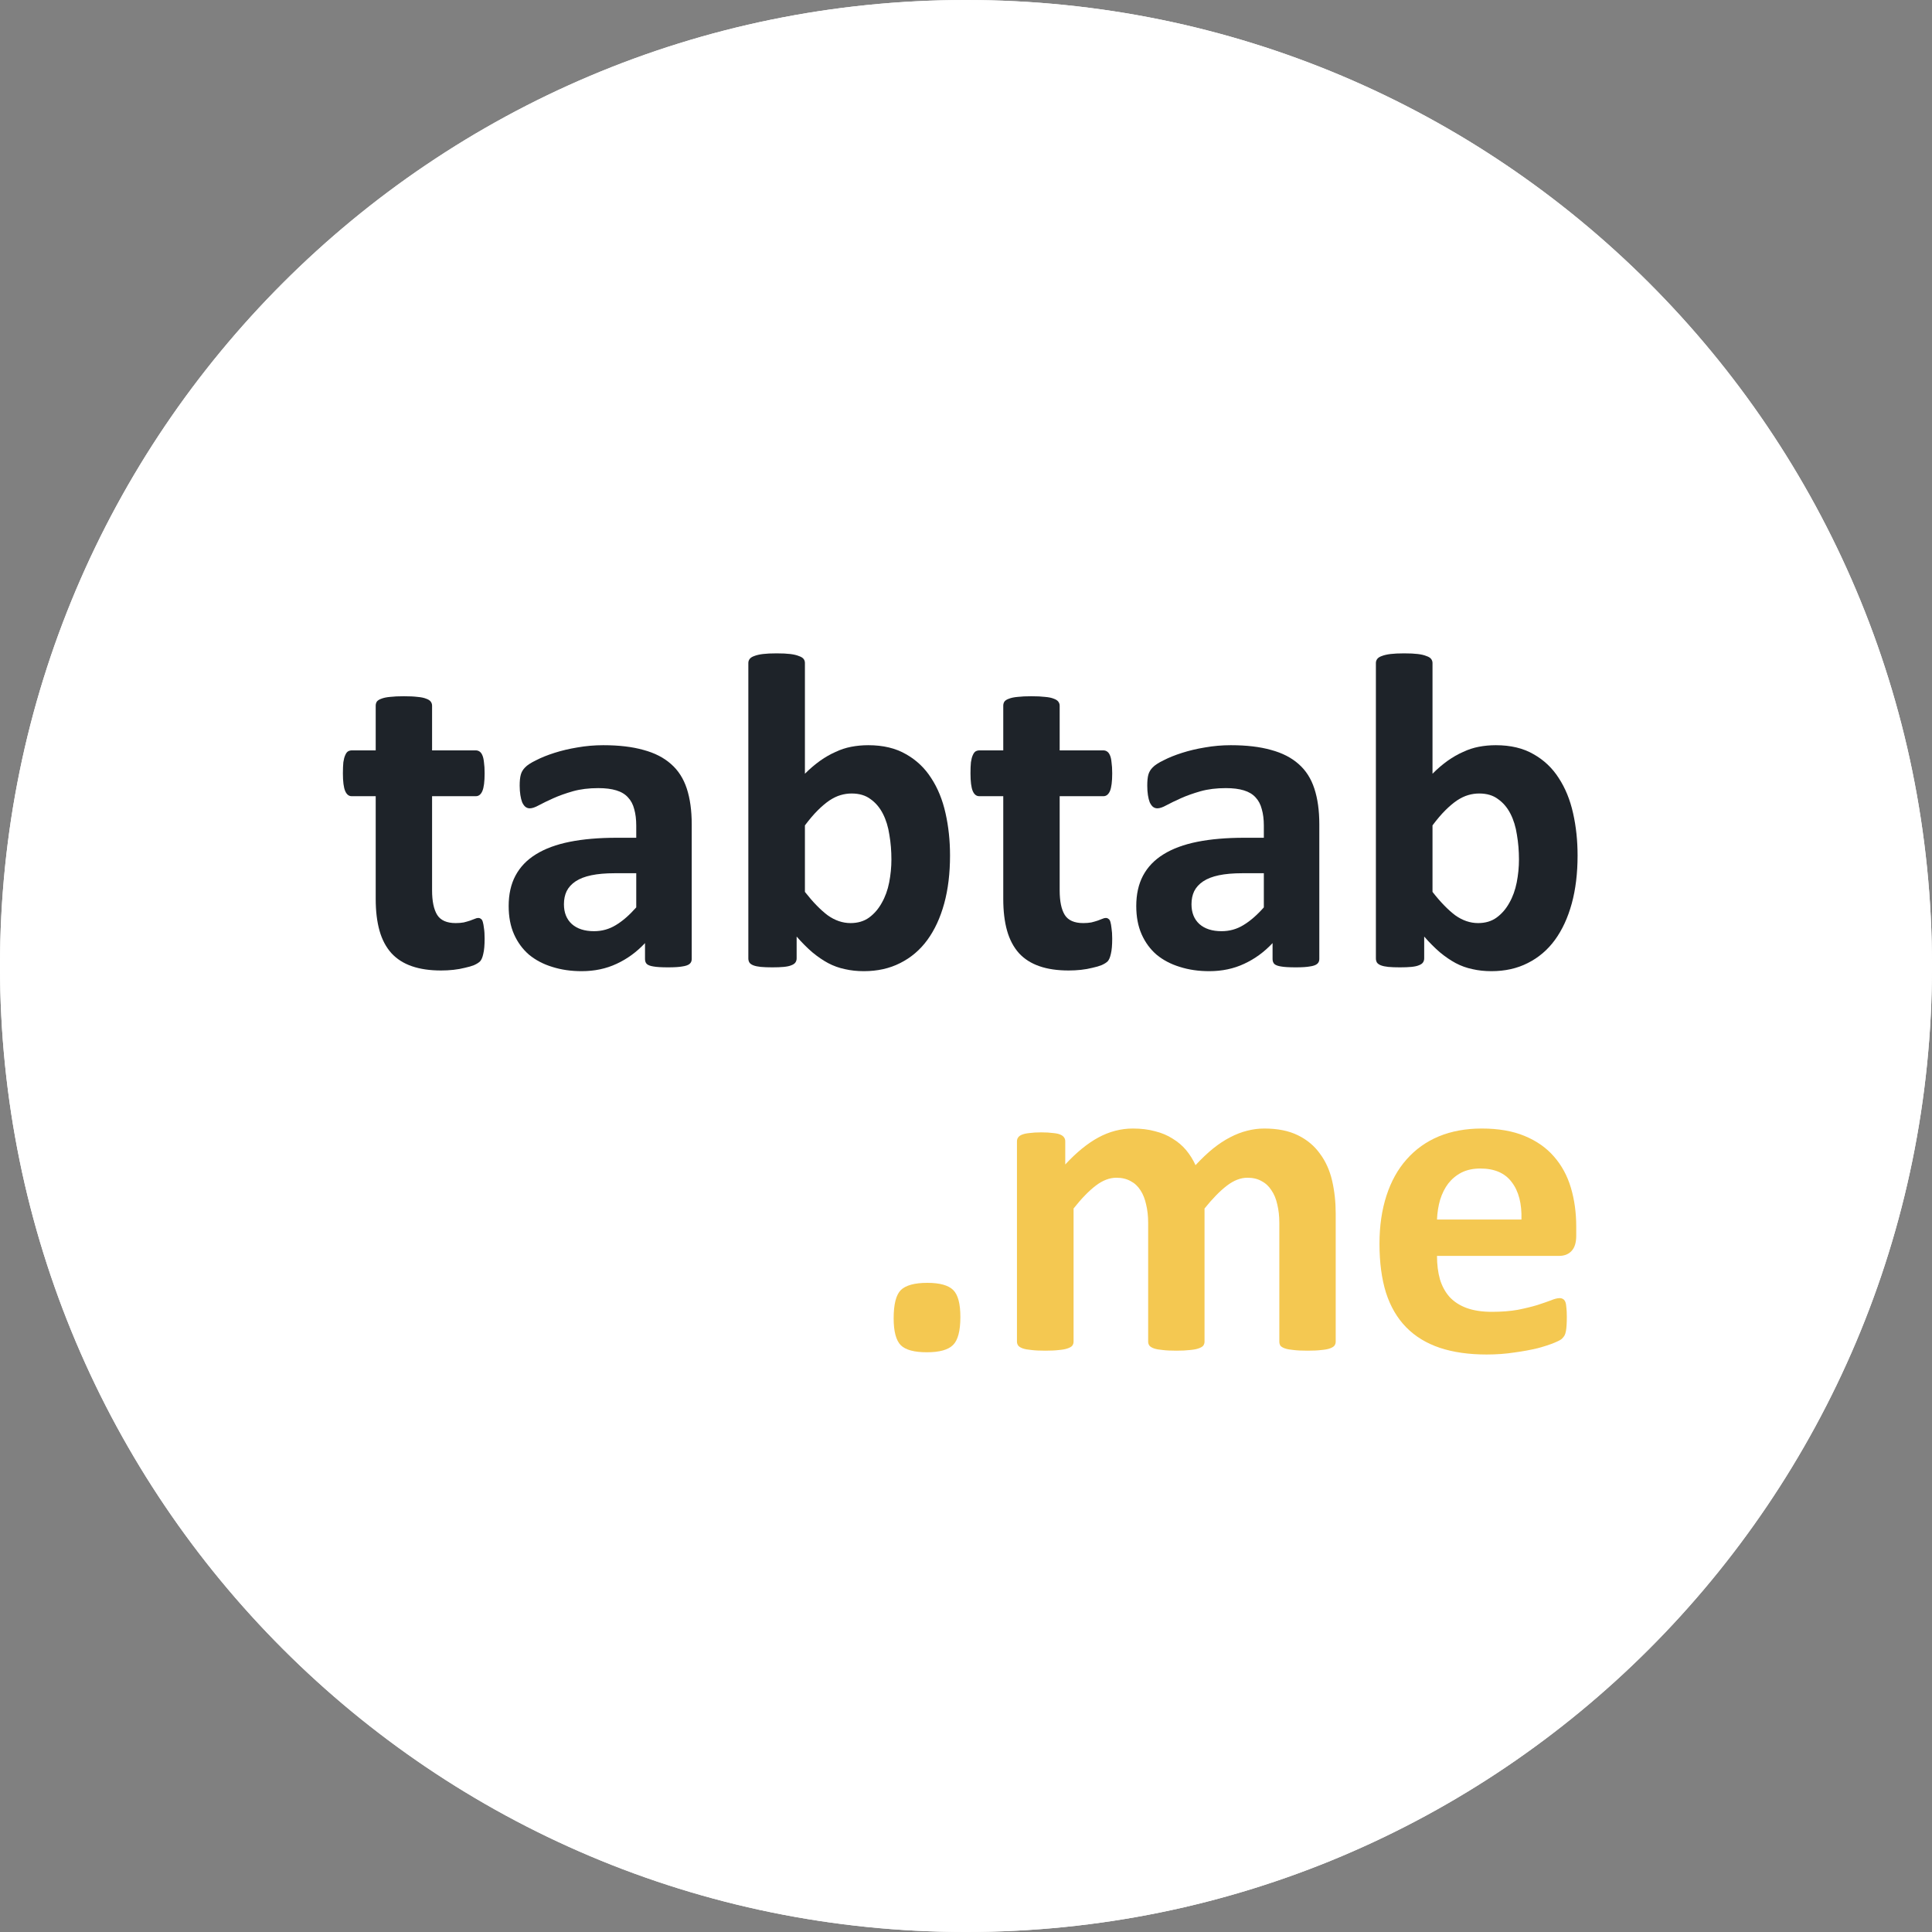
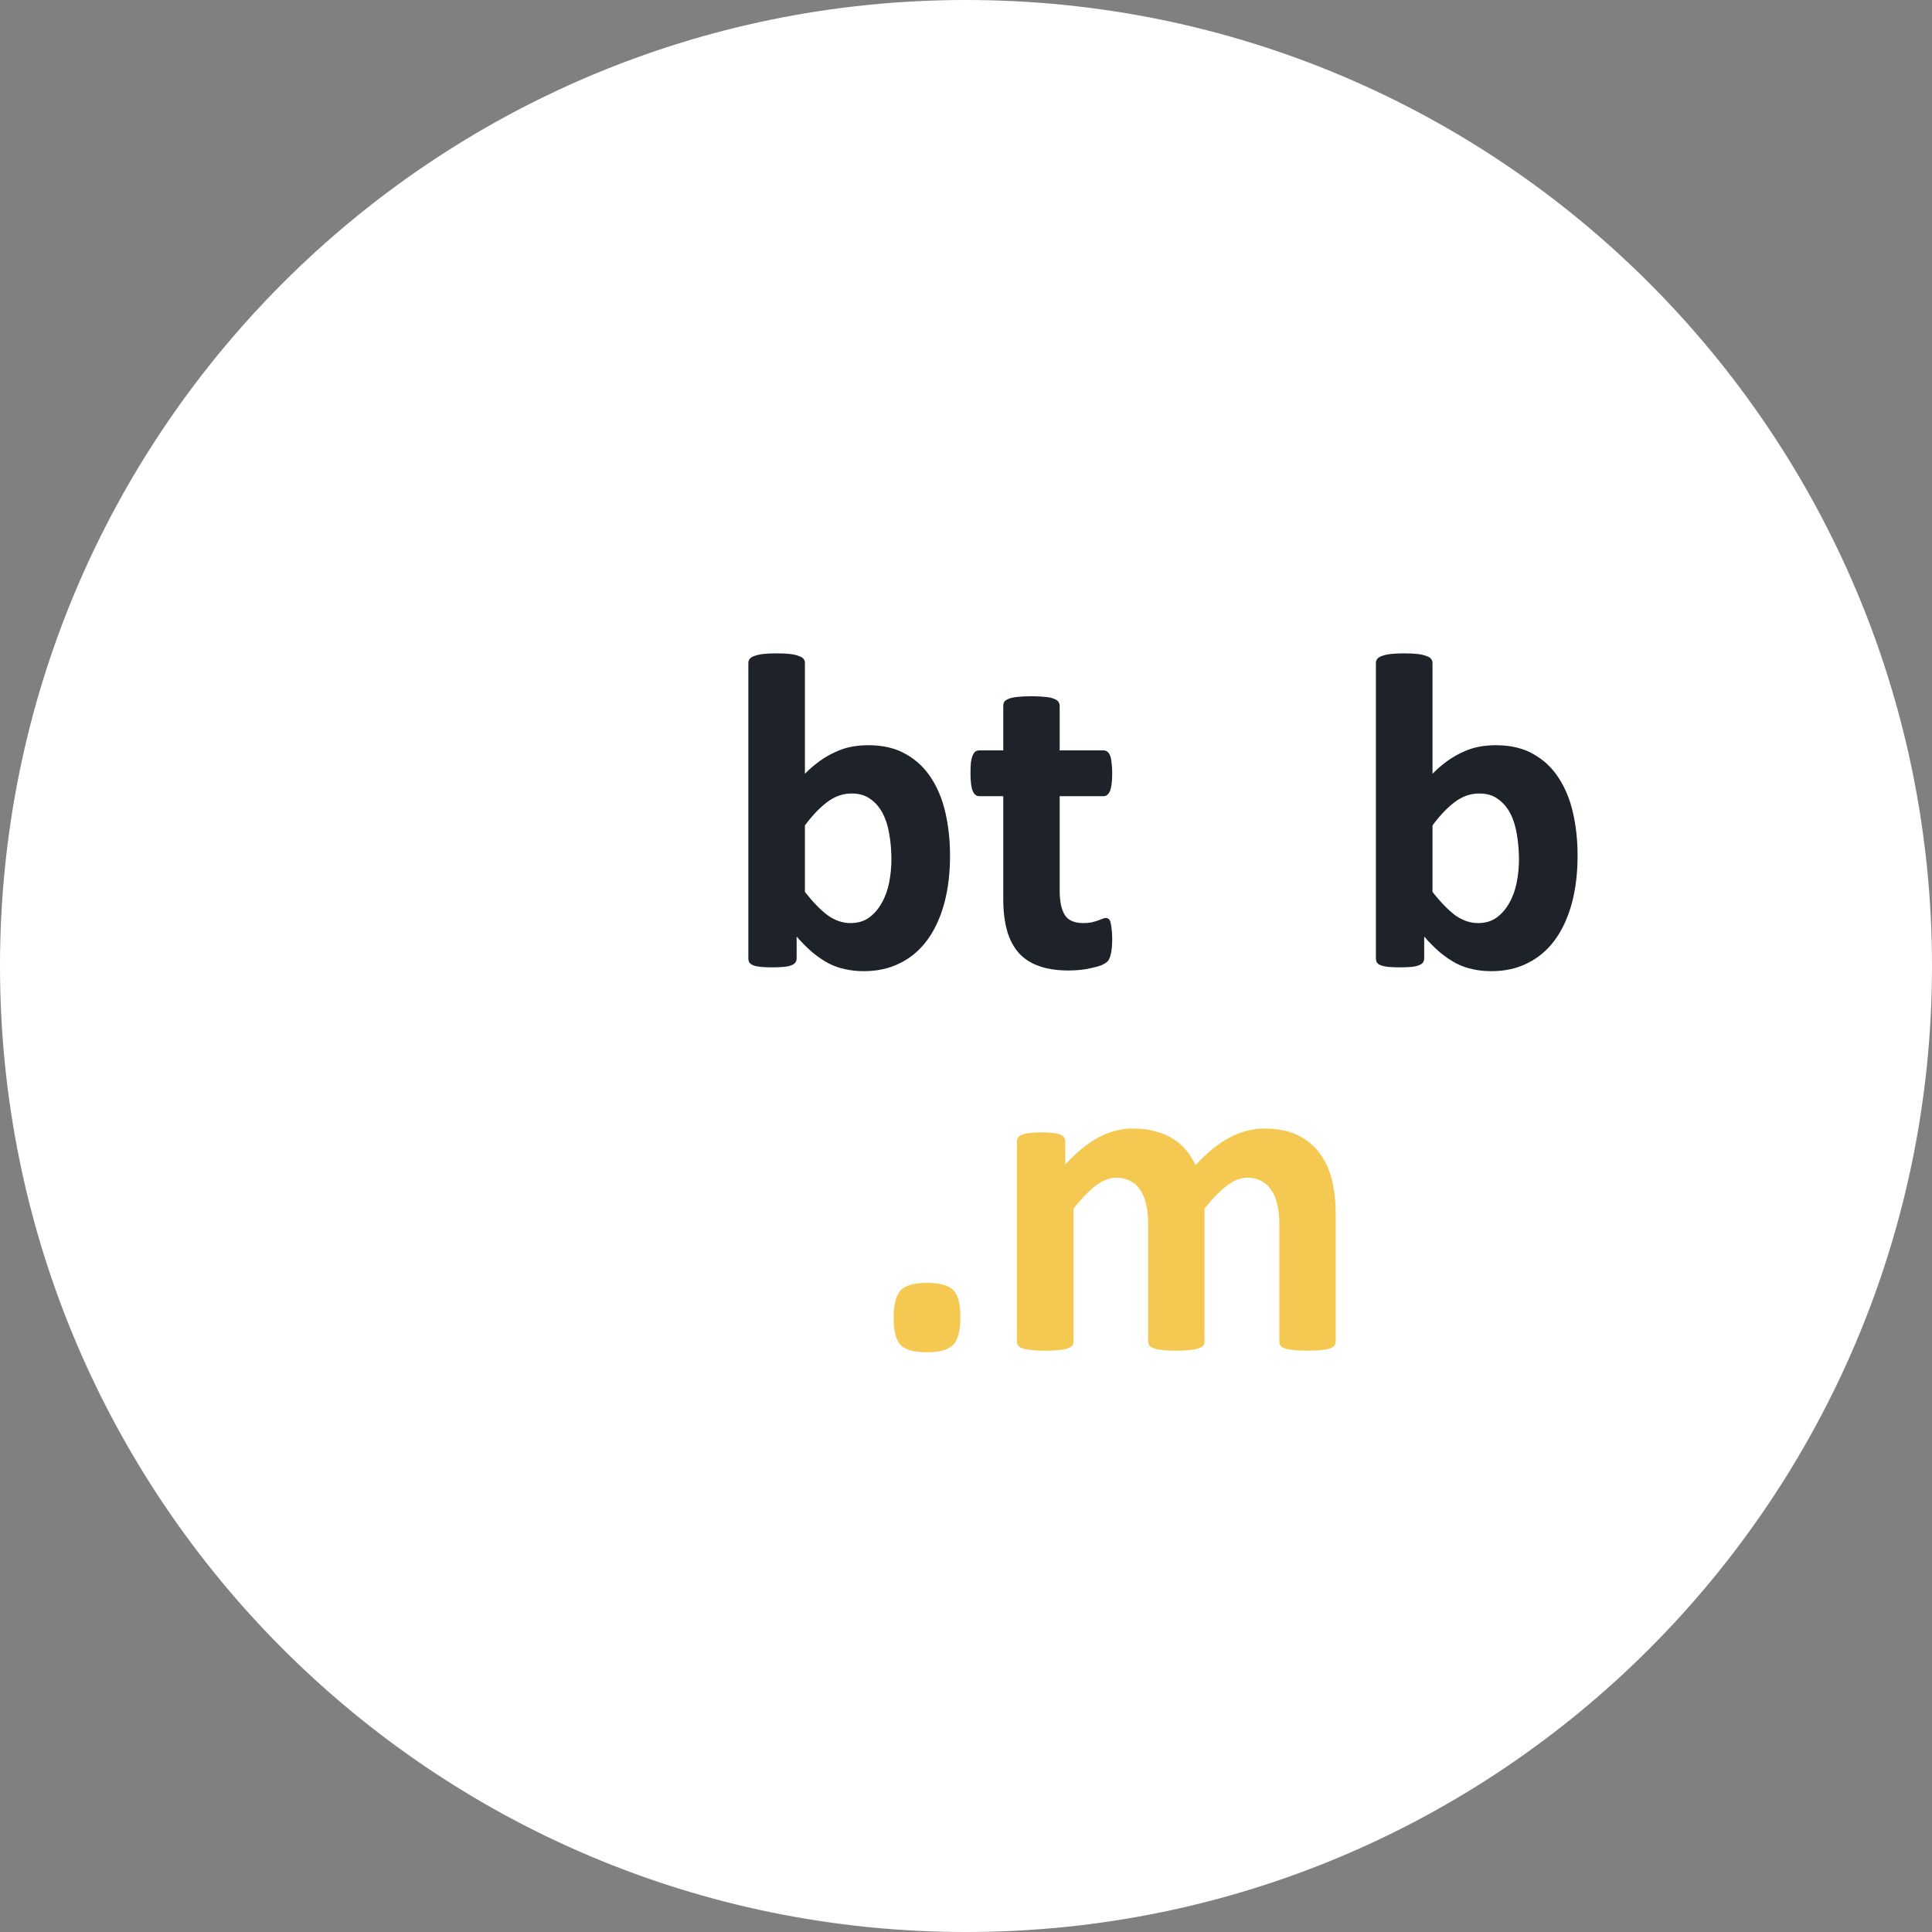
<svg xmlns="http://www.w3.org/2000/svg" width="56" height="56" viewBox="0 0 56 56" fill="none">
  <rect x="0" y="0" width="56" height="56" fill="#808080" stroke="none" />
  <path d="M56 28C56 43.464 43.464 56 28 56C12.536 56 0 43.464 0 28C0 12.536 12.536 0 28 0C43.464 0 56 12.536 56 28Z" fill="white" />
-   <path fill-rule="evenodd" clip-rule="evenodd" d="M28 53.333C41.991 53.333 53.333 41.991 53.333 28C53.333 14.009 41.991 2.667 28 2.667C14.009 2.667 2.667 14.009 2.667 28C2.667 41.991 14.009 53.333 28 53.333ZM28 56C43.464 56 56 43.464 56 28C56 12.536 43.464 0 28 0C12.536 0 0 12.536 0 28C0 43.464 12.536 56 28 56Z" fill="white" />
-   <path d="M45.688 35.817C45.688 36.017 45.643 36.164 45.552 36.26C45.465 36.355 45.343 36.403 45.187 36.403H41.652C41.652 36.65 41.68 36.876 41.737 37.08C41.797 37.28 41.891 37.451 42.017 37.594C42.147 37.733 42.312 37.84 42.511 37.913C42.715 37.987 42.958 38.024 43.241 38.024C43.527 38.024 43.779 38.004 43.996 37.965C44.213 37.922 44.399 37.876 44.556 37.829C44.716 37.776 44.849 37.731 44.953 37.692C45.057 37.648 45.142 37.627 45.207 37.627C45.246 37.627 45.278 37.636 45.304 37.653C45.33 37.666 45.352 37.692 45.37 37.731C45.387 37.77 45.398 37.826 45.402 37.9C45.411 37.97 45.415 38.059 45.415 38.167C45.415 38.263 45.413 38.345 45.408 38.415C45.404 38.48 45.398 38.536 45.389 38.584C45.38 38.632 45.367 38.673 45.35 38.708C45.333 38.738 45.309 38.768 45.278 38.799C45.252 38.829 45.176 38.87 45.05 38.922C44.925 38.974 44.764 39.026 44.569 39.079C44.373 39.126 44.15 39.168 43.898 39.202C43.646 39.241 43.377 39.261 43.091 39.261C42.574 39.261 42.121 39.196 41.73 39.066C41.344 38.935 41.02 38.738 40.76 38.473C40.5 38.208 40.304 37.874 40.174 37.471C40.048 37.067 39.985 36.594 39.985 36.051C39.985 35.535 40.053 35.07 40.187 34.658C40.322 34.241 40.517 33.89 40.773 33.603C41.029 33.313 41.34 33.091 41.704 32.939C42.073 32.787 42.487 32.711 42.948 32.711C43.434 32.711 43.848 32.783 44.191 32.926C44.538 33.069 44.823 33.269 45.044 33.525C45.265 33.777 45.428 34.076 45.532 34.424C45.636 34.771 45.688 35.148 45.688 35.556V35.817ZM44.1 35.348C44.113 34.888 44.02 34.528 43.82 34.267C43.625 34.003 43.321 33.87 42.908 33.87C42.7 33.87 42.518 33.909 42.362 33.987C42.21 34.066 42.082 34.172 41.977 34.306C41.878 34.437 41.8 34.593 41.743 34.775C41.691 34.953 41.661 35.144 41.652 35.348H44.1Z" fill="#F4C851" />
  <path d="M38.716 38.89C38.716 38.933 38.703 38.972 38.677 39.007C38.651 39.037 38.607 39.063 38.547 39.085C38.486 39.107 38.403 39.122 38.299 39.131C38.195 39.144 38.063 39.15 37.902 39.15C37.737 39.15 37.602 39.144 37.498 39.131C37.394 39.122 37.31 39.107 37.245 39.085C37.184 39.063 37.14 39.037 37.114 39.007C37.093 38.972 37.082 38.933 37.082 38.89V35.446C37.082 35.251 37.062 35.072 37.023 34.912C36.988 34.751 36.932 34.615 36.854 34.502C36.78 34.385 36.685 34.296 36.567 34.235C36.455 34.17 36.318 34.137 36.157 34.137C35.962 34.137 35.764 34.213 35.565 34.365C35.365 34.517 35.148 34.738 34.914 35.029V38.89C34.914 38.933 34.901 38.972 34.875 39.007C34.849 39.037 34.803 39.063 34.738 39.085C34.677 39.107 34.595 39.122 34.491 39.131C34.386 39.144 34.256 39.15 34.1 39.15C33.939 39.15 33.807 39.144 33.703 39.131C33.599 39.122 33.514 39.107 33.449 39.085C33.388 39.063 33.345 39.037 33.319 39.007C33.293 38.972 33.28 38.933 33.28 38.89V35.446C33.28 35.251 33.26 35.072 33.221 34.912C33.186 34.751 33.132 34.615 33.058 34.502C32.984 34.385 32.889 34.296 32.772 34.235C32.655 34.17 32.518 34.137 32.362 34.137C32.162 34.137 31.962 34.213 31.763 34.365C31.563 34.517 31.348 34.738 31.118 35.029V38.89C31.118 38.933 31.105 38.972 31.079 39.007C31.053 39.037 31.008 39.063 30.942 39.085C30.882 39.107 30.799 39.122 30.695 39.131C30.591 39.144 30.458 39.15 30.298 39.15C30.137 39.15 30.005 39.144 29.901 39.131C29.797 39.122 29.712 39.107 29.647 39.085C29.586 39.063 29.543 39.037 29.517 39.007C29.491 38.972 29.477 38.933 29.477 38.89V33.083C29.477 33.039 29.488 33.002 29.51 32.972C29.532 32.937 29.571 32.909 29.627 32.887C29.684 32.865 29.755 32.85 29.842 32.842C29.933 32.829 30.046 32.822 30.181 32.822C30.32 32.822 30.435 32.829 30.526 32.842C30.617 32.85 30.686 32.865 30.734 32.887C30.786 32.909 30.823 32.937 30.845 32.972C30.866 33.002 30.877 33.039 30.877 33.083V33.753C31.198 33.406 31.517 33.145 31.834 32.972C32.156 32.798 32.49 32.711 32.837 32.711C33.076 32.711 33.291 32.737 33.481 32.79C33.672 32.837 33.842 32.909 33.989 33.004C34.141 33.096 34.271 33.206 34.38 33.336C34.488 33.467 34.58 33.612 34.653 33.773C34.827 33.586 34.996 33.425 35.161 33.291C35.33 33.156 35.495 33.048 35.656 32.965C35.821 32.879 35.984 32.816 36.144 32.776C36.309 32.733 36.476 32.711 36.645 32.711C37.032 32.711 37.357 32.776 37.622 32.907C37.887 33.037 38.099 33.215 38.26 33.441C38.425 33.662 38.542 33.922 38.612 34.222C38.681 34.521 38.716 34.838 38.716 35.172V38.89Z" fill="#F4C851" />
  <path d="M27.837 38.174C27.837 38.577 27.765 38.849 27.622 38.987C27.483 39.126 27.231 39.196 26.867 39.196C26.502 39.196 26.25 39.129 26.112 38.994C25.973 38.855 25.903 38.595 25.903 38.213C25.903 37.805 25.973 37.531 26.112 37.392C26.255 37.254 26.511 37.184 26.88 37.184C27.24 37.184 27.49 37.254 27.629 37.392C27.767 37.527 27.837 37.787 27.837 38.174Z" fill="#F4C851" />
  <path d="M45.727 24.797C45.727 25.313 45.671 25.778 45.558 26.19C45.445 26.602 45.282 26.954 45.07 27.245C44.857 27.536 44.594 27.759 44.282 27.915C43.974 28.072 43.622 28.15 43.227 28.15C43.032 28.15 42.85 28.13 42.68 28.091C42.511 28.056 42.348 27.998 42.192 27.915C42.04 27.833 41.888 27.729 41.736 27.603C41.589 27.477 41.437 27.325 41.281 27.147V27.779C41.281 27.826 41.268 27.868 41.242 27.902C41.22 27.933 41.181 27.959 41.124 27.98C41.072 28.002 41.001 28.017 40.91 28.026C40.818 28.035 40.708 28.039 40.578 28.039C40.443 28.039 40.33 28.035 40.239 28.026C40.152 28.017 40.081 28.002 40.024 27.98C39.972 27.959 39.935 27.933 39.913 27.902C39.892 27.868 39.881 27.826 39.881 27.779V19.217C39.881 19.174 39.894 19.135 39.92 19.1C39.946 19.066 39.989 19.037 40.05 19.016C40.115 18.99 40.2 18.97 40.304 18.957C40.408 18.944 40.541 18.938 40.701 18.938C40.862 18.938 40.994 18.944 41.098 18.957C41.203 18.97 41.285 18.99 41.346 19.016C41.411 19.037 41.456 19.066 41.482 19.1C41.508 19.135 41.522 19.174 41.522 19.217V22.427C41.669 22.279 41.817 22.154 41.964 22.049C42.112 21.945 42.259 21.861 42.407 21.796C42.554 21.726 42.706 21.676 42.863 21.646C43.019 21.616 43.184 21.6 43.357 21.6C43.787 21.6 44.152 21.687 44.451 21.861C44.751 22.03 44.994 22.26 45.18 22.551C45.371 22.842 45.51 23.182 45.597 23.573C45.684 23.959 45.727 24.367 45.727 24.797ZM44.028 24.914C44.028 24.667 44.008 24.428 43.969 24.198C43.935 23.968 43.872 23.764 43.781 23.586C43.69 23.408 43.57 23.267 43.422 23.163C43.279 23.054 43.097 23 42.876 23C42.767 23 42.661 23.015 42.557 23.046C42.453 23.076 42.344 23.128 42.231 23.202C42.123 23.276 42.01 23.371 41.893 23.488C41.775 23.605 41.652 23.751 41.522 23.924V25.852C41.752 26.147 41.971 26.372 42.179 26.529C42.392 26.681 42.613 26.756 42.843 26.756C43.056 26.756 43.236 26.702 43.383 26.594C43.531 26.485 43.653 26.344 43.748 26.171C43.848 25.997 43.919 25.799 43.963 25.578C44.006 25.357 44.028 25.135 44.028 24.914Z" fill="#1E2329" />
-   <path d="M38.241 27.798C38.241 27.859 38.219 27.907 38.175 27.942C38.132 27.976 38.063 28 37.967 28.013C37.876 28.03 37.739 28.039 37.557 28.039C37.362 28.039 37.218 28.03 37.127 28.013C37.041 28 36.977 27.976 36.938 27.942C36.904 27.907 36.886 27.859 36.886 27.798V27.336C36.648 27.592 36.374 27.792 36.066 27.935C35.762 28.078 35.424 28.15 35.05 28.15C34.742 28.15 34.458 28.109 34.198 28.026C33.941 27.948 33.718 27.831 33.527 27.675C33.34 27.514 33.195 27.317 33.091 27.082C32.987 26.848 32.935 26.574 32.935 26.262C32.935 25.923 33 25.63 33.13 25.383C33.264 25.131 33.462 24.925 33.722 24.764C33.987 24.599 34.315 24.478 34.705 24.4C35.096 24.322 35.55 24.283 36.066 24.283H36.633V23.931C36.633 23.749 36.613 23.59 36.574 23.456C36.539 23.317 36.478 23.202 36.392 23.111C36.309 23.02 36.196 22.952 36.053 22.909C35.914 22.866 35.741 22.844 35.532 22.844C35.259 22.844 35.014 22.874 34.797 22.935C34.584 22.996 34.395 23.063 34.23 23.137C34.065 23.211 33.926 23.278 33.813 23.339C33.705 23.399 33.616 23.43 33.547 23.43C33.499 23.43 33.455 23.415 33.416 23.384C33.382 23.354 33.351 23.31 33.325 23.254C33.303 23.198 33.286 23.128 33.273 23.046C33.26 22.963 33.254 22.872 33.254 22.772C33.254 22.638 33.264 22.531 33.286 22.453C33.308 22.375 33.349 22.306 33.41 22.245C33.471 22.18 33.577 22.11 33.729 22.037C33.881 21.958 34.059 21.887 34.263 21.822C34.467 21.757 34.688 21.704 34.927 21.665C35.17 21.622 35.419 21.6 35.675 21.6C36.131 21.6 36.52 21.646 36.841 21.737C37.166 21.824 37.433 21.961 37.642 22.147C37.85 22.329 38.002 22.566 38.097 22.857C38.193 23.148 38.241 23.493 38.241 23.892V27.798ZM36.633 25.311H36.008C35.743 25.311 35.517 25.331 35.33 25.37C35.144 25.409 34.992 25.468 34.875 25.546C34.758 25.624 34.671 25.719 34.614 25.832C34.562 25.941 34.536 26.067 34.536 26.21C34.536 26.453 34.612 26.644 34.764 26.783C34.92 26.922 35.135 26.991 35.408 26.991C35.639 26.991 35.849 26.932 36.04 26.815C36.235 26.698 36.433 26.527 36.633 26.301V25.311Z" fill="#1E2329" />
  <path d="M32.238 27.206C32.238 27.397 32.225 27.544 32.199 27.648C32.177 27.748 32.147 27.82 32.108 27.863C32.069 27.902 32.01 27.939 31.932 27.974C31.858 28.004 31.769 28.03 31.665 28.052C31.565 28.078 31.454 28.098 31.333 28.111C31.216 28.124 31.096 28.13 30.975 28.13C30.649 28.13 30.367 28.089 30.129 28.006C29.89 27.924 29.692 27.798 29.536 27.629C29.38 27.455 29.265 27.238 29.191 26.978C29.117 26.717 29.08 26.409 29.08 26.053V23.078H28.384C28.301 23.078 28.238 23.028 28.195 22.928C28.152 22.824 28.13 22.653 28.13 22.414C28.13 22.288 28.134 22.182 28.143 22.095C28.156 22.008 28.173 21.941 28.195 21.893C28.217 21.841 28.243 21.804 28.273 21.782C28.308 21.761 28.347 21.75 28.39 21.75H29.08V20.454C29.08 20.411 29.091 20.372 29.113 20.337C29.139 20.302 29.182 20.274 29.243 20.253C29.308 20.227 29.393 20.209 29.497 20.2C29.606 20.187 29.738 20.181 29.894 20.181C30.055 20.181 30.187 20.187 30.291 20.2C30.4 20.209 30.485 20.227 30.545 20.253C30.606 20.274 30.649 20.302 30.675 20.337C30.701 20.372 30.715 20.411 30.715 20.454V21.75H31.977C32.021 21.75 32.058 21.761 32.088 21.782C32.123 21.804 32.151 21.841 32.173 21.893C32.195 21.941 32.21 22.008 32.218 22.095C32.231 22.182 32.238 22.288 32.238 22.414C32.238 22.653 32.216 22.824 32.173 22.928C32.129 23.028 32.066 23.078 31.984 23.078H30.715V25.806C30.715 26.123 30.764 26.361 30.864 26.522C30.964 26.678 31.142 26.756 31.398 26.756C31.485 26.756 31.563 26.75 31.633 26.737C31.702 26.72 31.763 26.702 31.815 26.685C31.871 26.663 31.917 26.646 31.951 26.633C31.991 26.615 32.025 26.607 32.056 26.607C32.082 26.607 32.106 26.615 32.127 26.633C32.153 26.646 32.173 26.676 32.186 26.724C32.199 26.767 32.21 26.828 32.218 26.906C32.231 26.984 32.238 27.084 32.238 27.206Z" fill="#1E2329" />
  <path d="M27.537 24.797C27.537 25.313 27.481 25.778 27.368 26.19C27.255 26.602 27.092 26.954 26.88 27.245C26.667 27.536 26.404 27.759 26.092 27.915C25.784 28.072 25.432 28.15 25.037 28.15C24.842 28.15 24.66 28.13 24.49 28.091C24.321 28.056 24.158 27.998 24.002 27.915C23.85 27.833 23.698 27.729 23.546 27.603C23.399 27.477 23.247 27.325 23.091 27.147V27.779C23.091 27.826 23.078 27.868 23.052 27.902C23.03 27.933 22.991 27.959 22.934 27.98C22.882 28.002 22.811 28.017 22.72 28.026C22.628 28.035 22.518 28.039 22.387 28.039C22.253 28.039 22.14 28.035 22.049 28.026C21.962 28.017 21.891 28.002 21.834 27.98C21.782 27.959 21.745 27.933 21.724 27.902C21.702 27.868 21.691 27.826 21.691 27.779V19.217C21.691 19.174 21.704 19.135 21.73 19.1C21.756 19.066 21.799 19.037 21.86 19.016C21.925 18.99 22.01 18.97 22.114 18.957C22.218 18.944 22.351 18.938 22.511 18.938C22.672 18.938 22.804 18.944 22.908 18.957C23.012 18.97 23.095 18.99 23.156 19.016C23.221 19.037 23.266 19.066 23.293 19.1C23.319 19.135 23.331 19.174 23.331 19.217V22.427C23.479 22.279 23.627 22.154 23.774 22.049C23.922 21.945 24.069 21.861 24.217 21.796C24.364 21.726 24.516 21.676 24.673 21.646C24.829 21.616 24.994 21.6 25.168 21.6C25.597 21.6 25.962 21.687 26.261 21.861C26.561 22.03 26.804 22.26 26.99 22.551C27.181 22.842 27.32 23.182 27.407 23.573C27.494 23.959 27.537 24.367 27.537 24.797ZM25.838 24.914C25.838 24.667 25.819 24.428 25.779 24.198C25.745 23.968 25.682 23.764 25.591 23.586C25.5 23.408 25.38 23.267 25.233 23.163C25.089 23.054 24.907 23 24.686 23C24.577 23 24.471 23.015 24.367 23.046C24.262 23.076 24.154 23.128 24.041 23.202C23.933 23.276 23.82 23.371 23.703 23.488C23.585 23.605 23.462 23.751 23.331 23.924V25.852C23.562 26.147 23.781 26.372 23.989 26.529C24.202 26.681 24.423 26.756 24.653 26.756C24.866 26.756 25.046 26.702 25.194 26.594C25.341 26.485 25.463 26.344 25.558 26.171C25.658 25.997 25.73 25.799 25.773 25.578C25.816 25.357 25.838 25.135 25.838 24.914Z" fill="#1E2329" />
-   <path d="M20.05 27.798C20.05 27.859 20.028 27.907 19.985 27.942C19.942 27.976 19.872 28 19.777 28.013C19.686 28.03 19.549 28.039 19.366 28.039C19.171 28.039 19.028 28.03 18.937 28.013C18.85 28 18.787 27.976 18.748 27.942C18.713 27.907 18.696 27.859 18.696 27.798V27.336C18.457 27.592 18.184 27.792 17.876 27.935C17.572 28.078 17.233 28.15 16.86 28.15C16.552 28.15 16.268 28.109 16.007 28.026C15.751 27.948 15.528 27.831 15.337 27.675C15.15 27.514 15.005 27.317 14.9 27.082C14.796 26.848 14.744 26.574 14.744 26.262C14.744 25.923 14.809 25.63 14.94 25.383C15.074 25.131 15.271 24.925 15.532 24.764C15.797 24.599 16.124 24.478 16.515 24.4C16.906 24.322 17.359 24.283 17.876 24.283H18.442V23.931C18.442 23.749 18.422 23.59 18.384 23.456C18.349 23.317 18.288 23.202 18.201 23.111C18.119 23.02 18.006 22.952 17.863 22.909C17.724 22.866 17.55 22.844 17.342 22.844C17.068 22.844 16.823 22.874 16.606 22.935C16.393 22.996 16.205 23.063 16.04 23.137C15.875 23.211 15.736 23.278 15.623 23.339C15.514 23.399 15.426 23.43 15.356 23.43C15.308 23.43 15.265 23.415 15.226 23.384C15.191 23.354 15.161 23.31 15.135 23.254C15.113 23.198 15.096 23.128 15.083 23.046C15.07 22.963 15.063 22.872 15.063 22.772C15.063 22.638 15.074 22.531 15.096 22.453C15.117 22.375 15.159 22.306 15.219 22.245C15.28 22.18 15.386 22.11 15.538 22.037C15.69 21.958 15.868 21.887 16.072 21.822C16.276 21.757 16.498 21.704 16.736 21.665C16.979 21.622 17.229 21.6 17.485 21.6C17.941 21.6 18.329 21.646 18.65 21.737C18.976 21.824 19.243 21.961 19.451 22.147C19.66 22.329 19.811 22.566 19.907 22.857C20.002 23.148 20.05 23.493 20.05 23.892V27.798ZM18.442 25.311H17.817C17.552 25.311 17.327 25.331 17.14 25.37C16.953 25.409 16.801 25.468 16.684 25.546C16.567 25.624 16.48 25.719 16.424 25.832C16.372 25.941 16.346 26.067 16.346 26.21C16.346 26.453 16.422 26.644 16.574 26.783C16.73 26.922 16.945 26.991 17.218 26.991C17.448 26.991 17.659 26.932 17.85 26.815C18.045 26.698 18.242 26.527 18.442 26.301V25.311Z" fill="#1E2329" />
-   <path d="M14.047 27.206C14.047 27.397 14.034 27.544 14.008 27.648C13.987 27.748 13.956 27.82 13.917 27.863C13.878 27.902 13.82 27.939 13.742 27.974C13.668 28.004 13.579 28.03 13.475 28.052C13.375 28.078 13.264 28.098 13.143 28.111C13.025 28.124 12.906 28.13 12.784 28.13C12.459 28.13 12.177 28.089 11.938 28.006C11.699 27.924 11.502 27.798 11.346 27.629C11.19 27.455 11.074 27.238 11.001 26.978C10.927 26.717 10.89 26.409 10.89 26.053V23.078H10.193C10.111 23.078 10.048 23.028 10.005 22.928C9.961 22.824 9.939 22.653 9.939 22.414C9.939 22.288 9.944 22.182 9.952 22.095C9.965 22.008 9.983 21.941 10.005 21.893C10.026 21.841 10.052 21.804 10.083 21.782C10.117 21.761 10.156 21.75 10.2 21.75H10.89V20.454C10.89 20.411 10.901 20.372 10.922 20.337C10.949 20.302 10.992 20.274 11.053 20.253C11.118 20.227 11.203 20.209 11.307 20.2C11.415 20.187 11.547 20.181 11.704 20.181C11.864 20.181 11.997 20.187 12.101 20.2C12.209 20.209 12.294 20.227 12.355 20.253C12.416 20.274 12.459 20.302 12.485 20.337C12.511 20.372 12.524 20.411 12.524 20.454V21.75H13.787C13.831 21.75 13.867 21.761 13.898 21.782C13.932 21.804 13.961 21.841 13.982 21.893C14.004 21.941 14.019 22.008 14.028 22.095C14.041 22.182 14.047 22.288 14.047 22.414C14.047 22.653 14.026 22.824 13.982 22.928C13.939 23.028 13.876 23.078 13.794 23.078H12.524V25.806C12.524 26.123 12.574 26.361 12.674 26.522C12.774 26.678 12.952 26.756 13.208 26.756C13.294 26.756 13.373 26.75 13.442 26.737C13.511 26.72 13.572 26.702 13.624 26.685C13.681 26.663 13.726 26.646 13.761 26.633C13.8 26.615 13.835 26.607 13.865 26.607C13.891 26.607 13.915 26.615 13.937 26.633C13.963 26.646 13.982 26.676 13.995 26.724C14.008 26.767 14.019 26.828 14.028 26.906C14.041 26.984 14.047 27.084 14.047 27.206Z" fill="#1E2329" />
</svg>